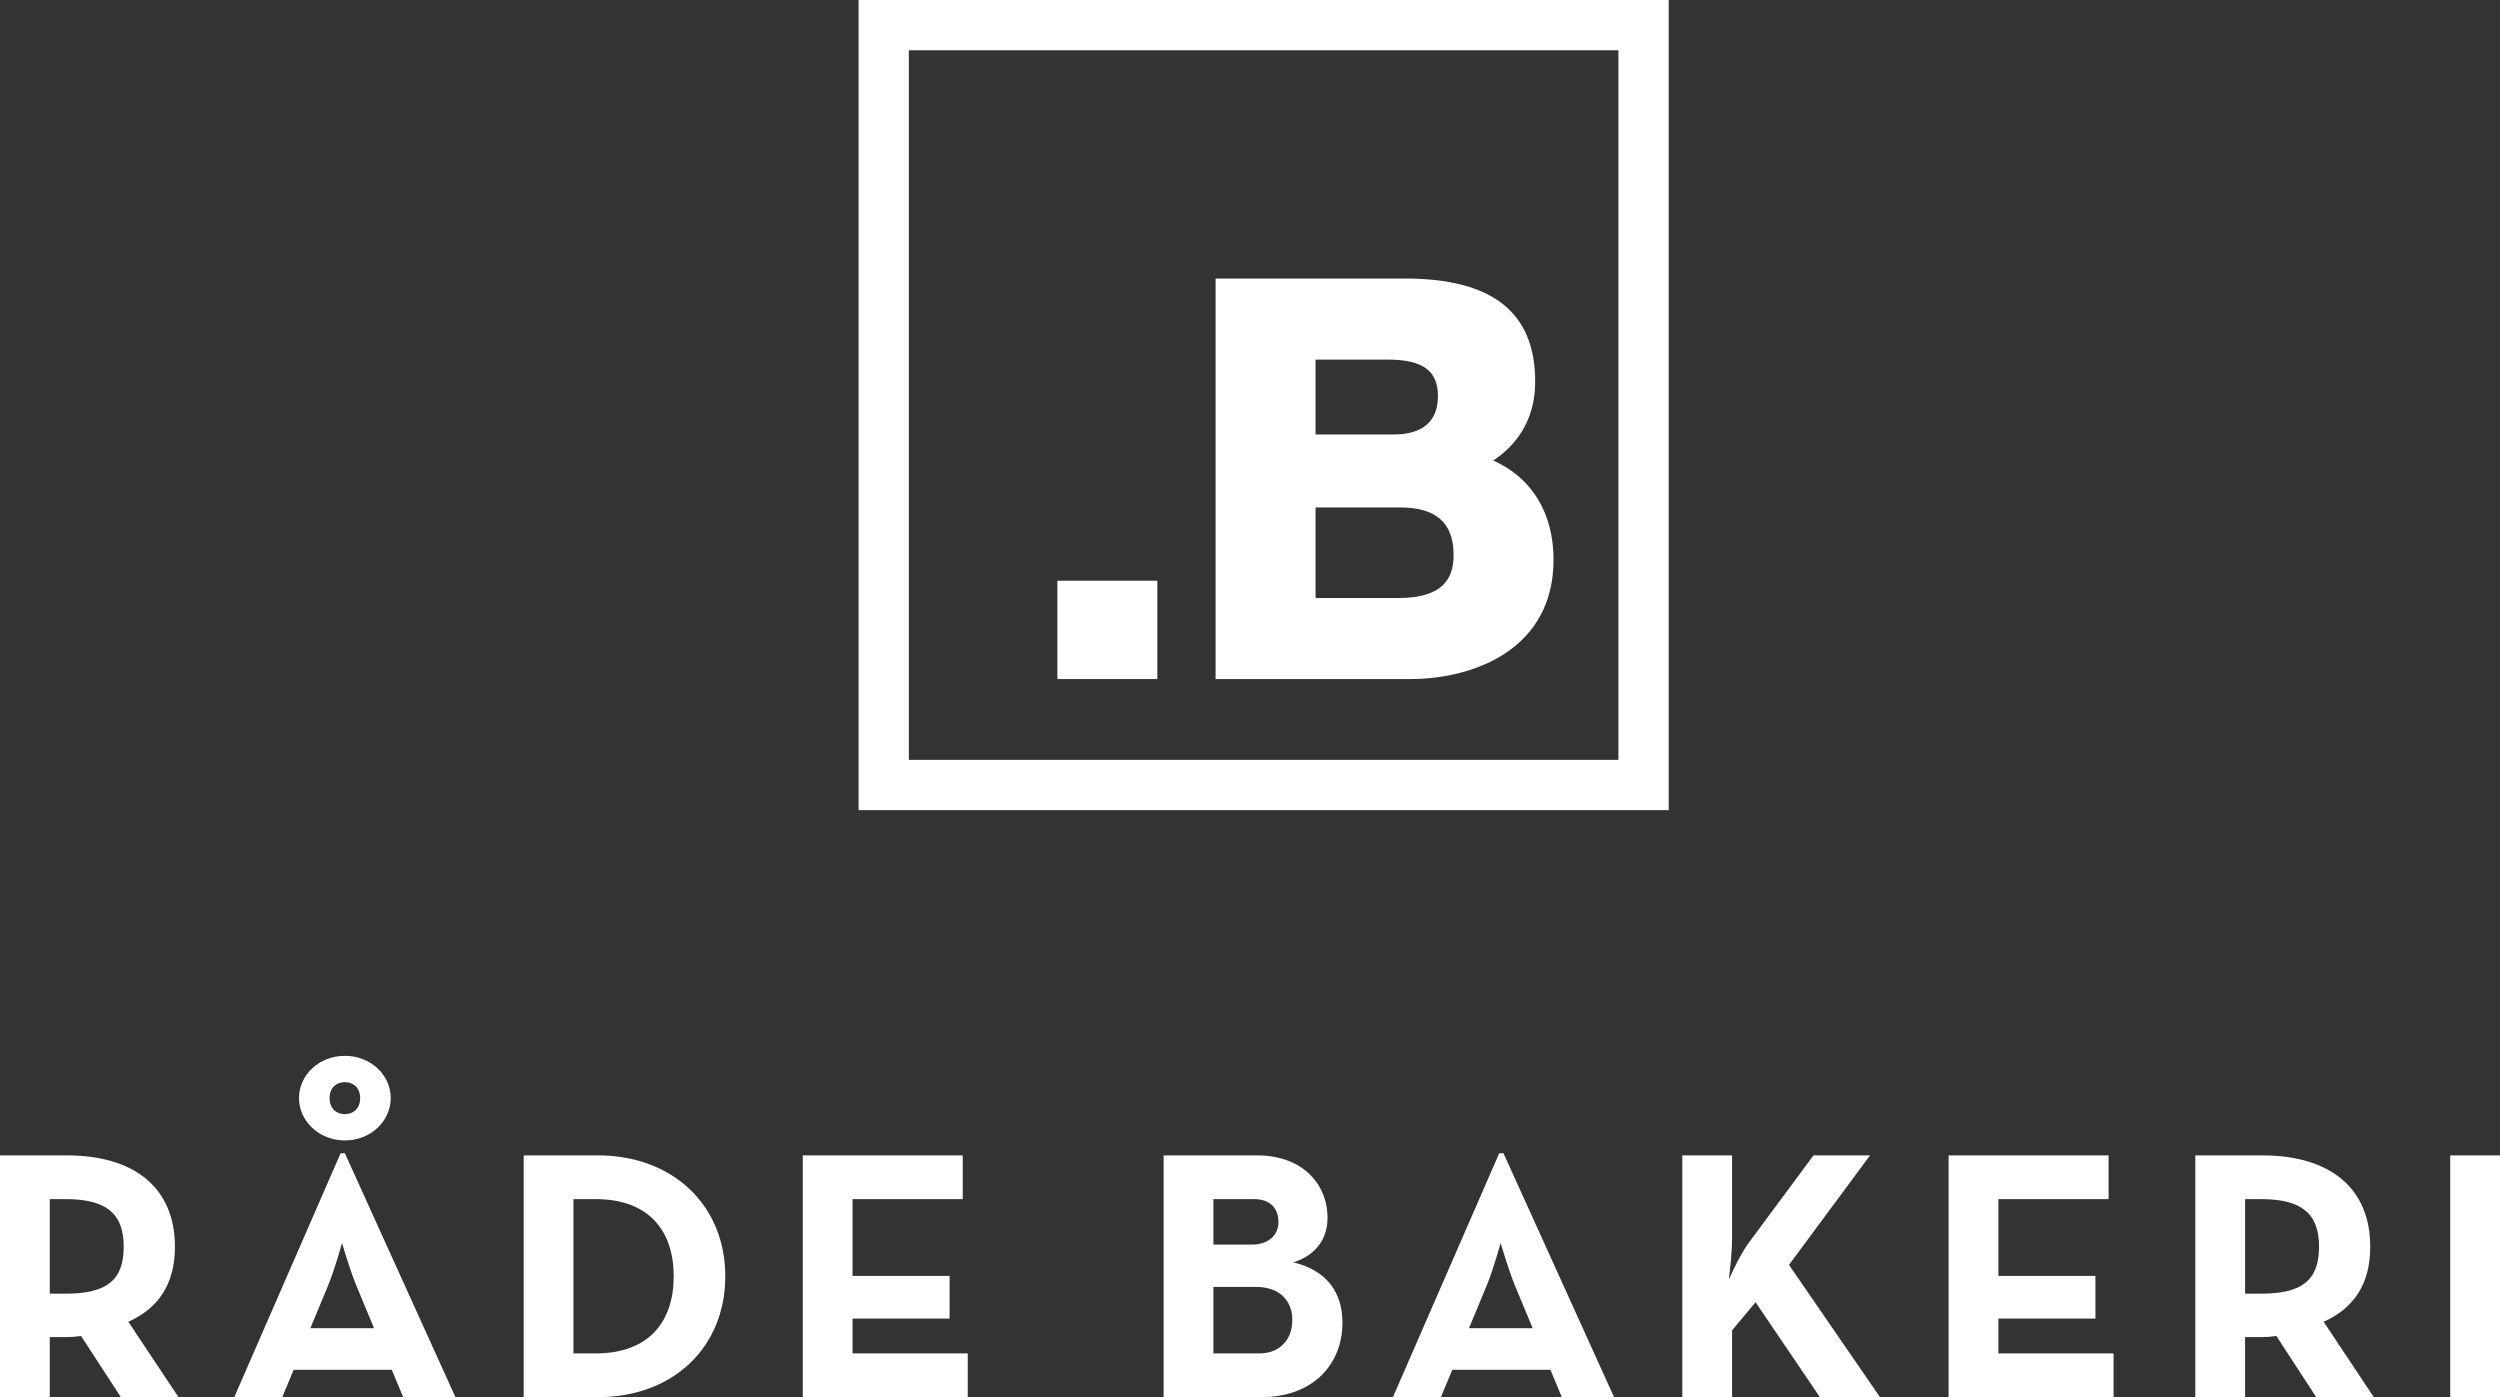
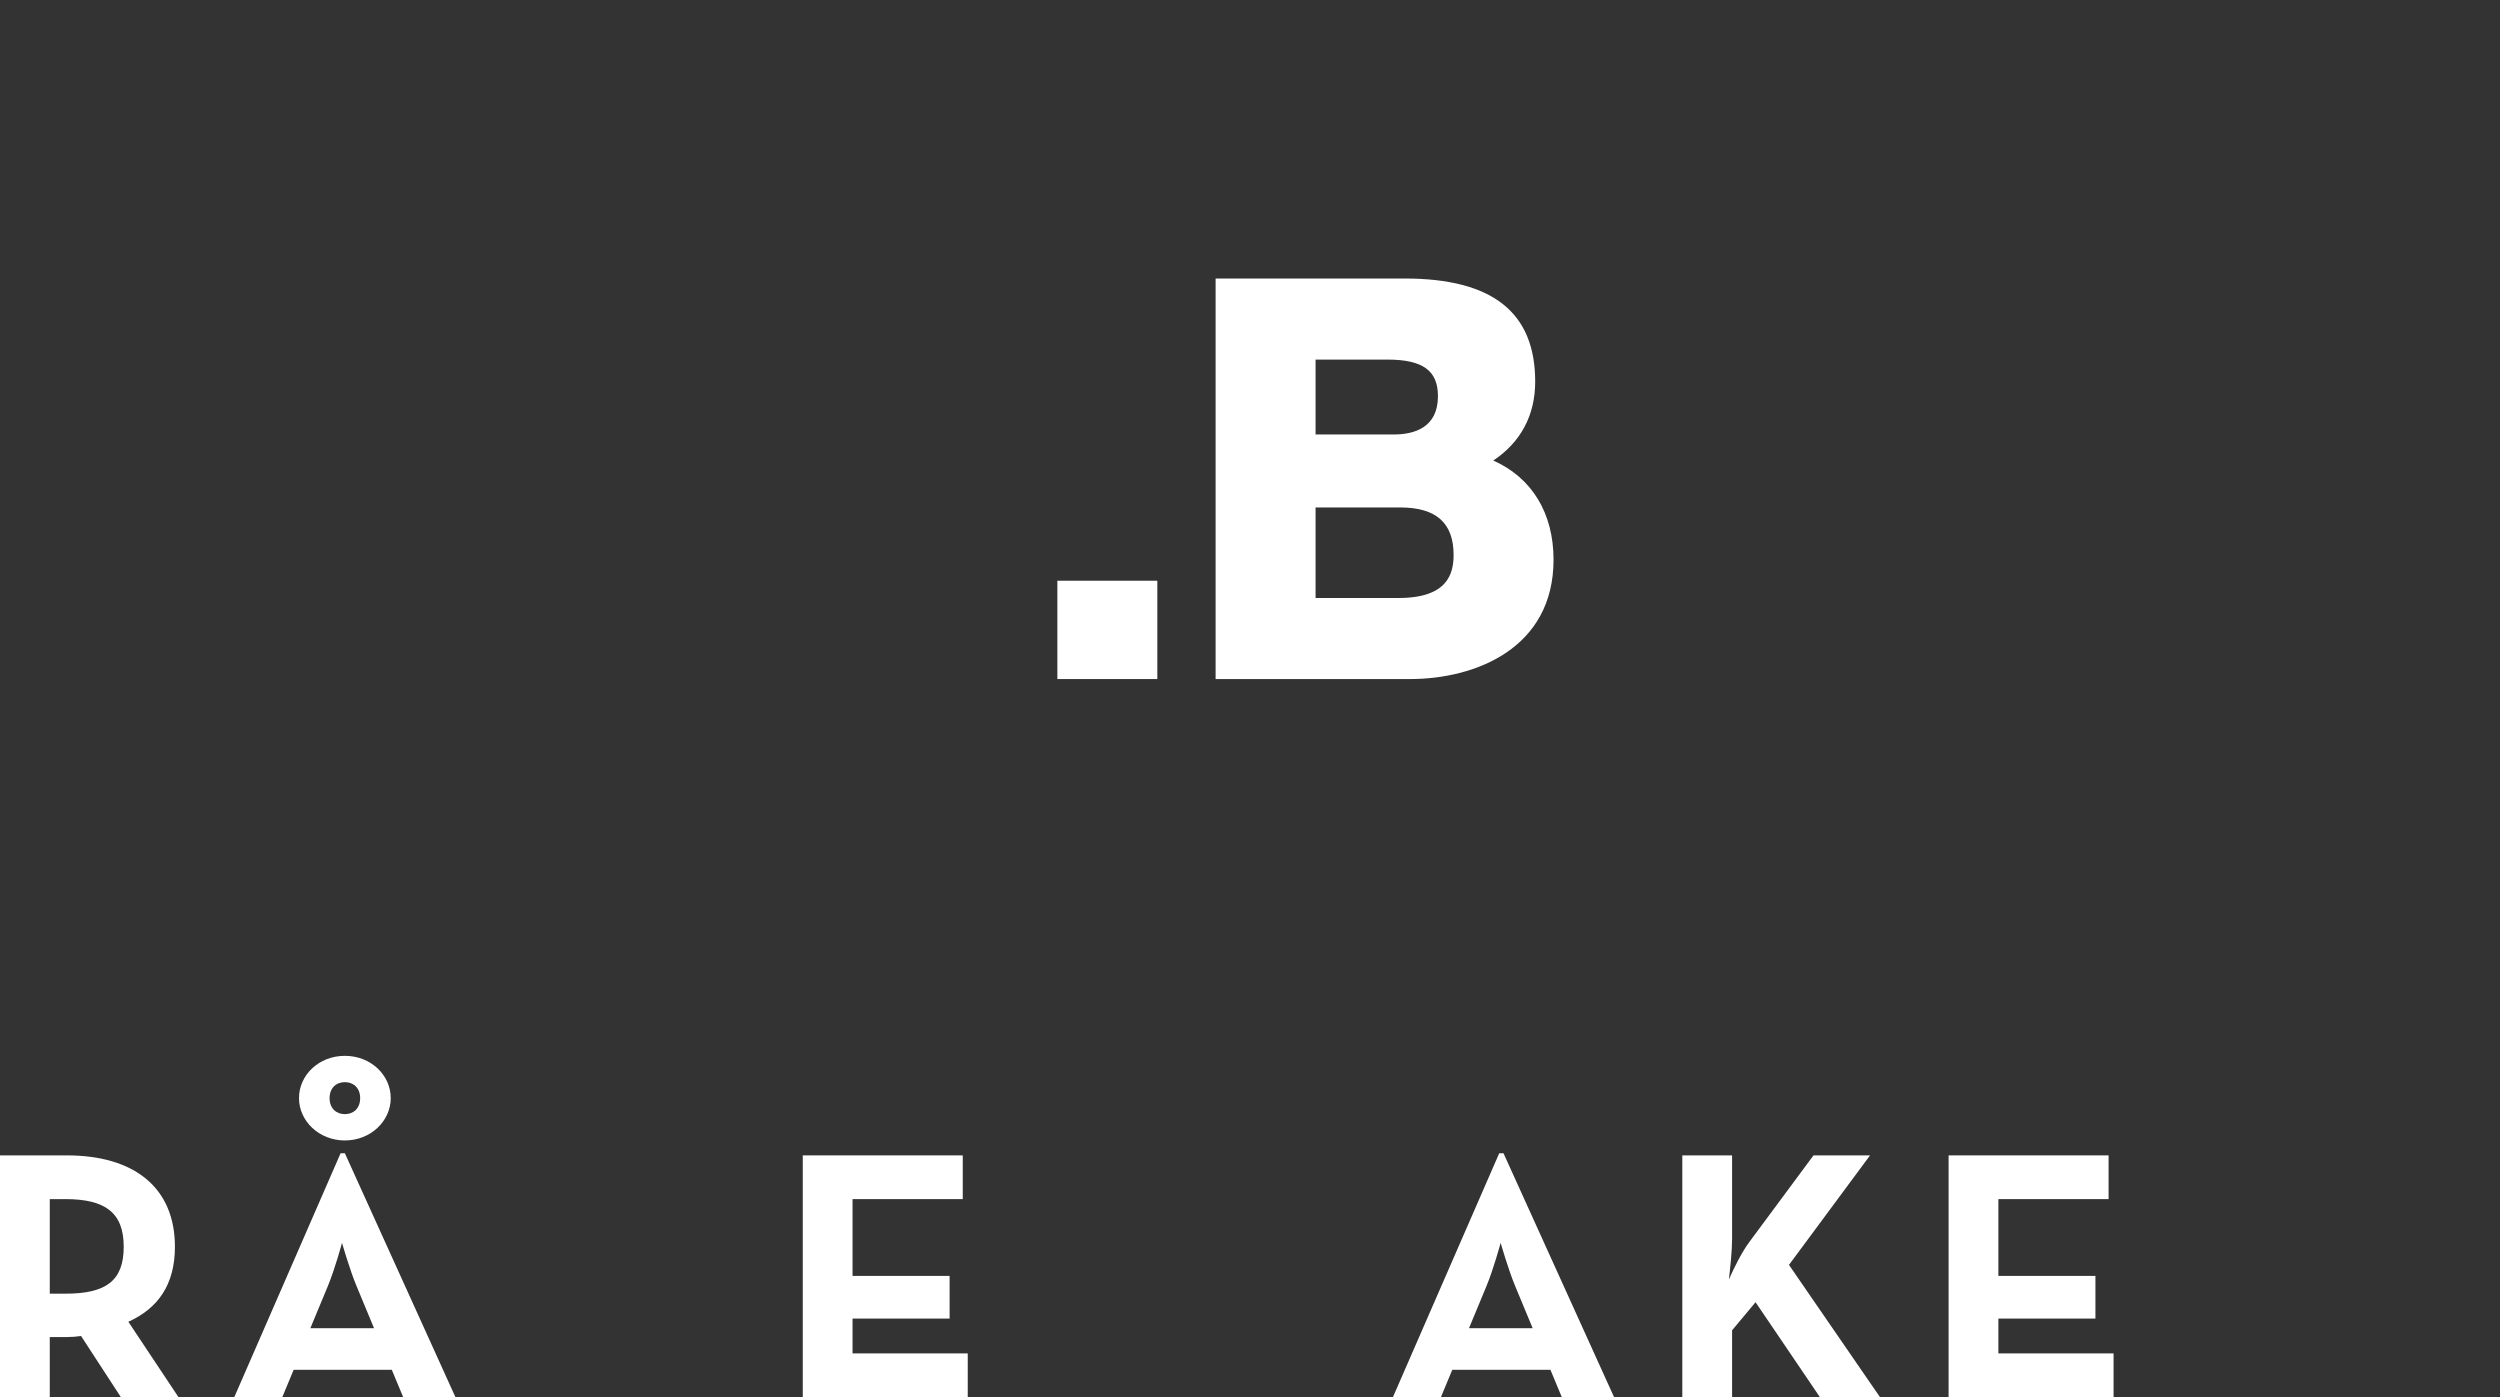
<svg xmlns="http://www.w3.org/2000/svg" id="Layer_1" version="1.1" viewBox="0 0 365.66 204.352">
  <rect x="0" y="0" width="365.66" height="204.352" fill="#333333" stroke="none" />
  <g>
    <g>
      <path d="M169.275,99.321h-14.62v-14.382h14.62v14.382Z" style="fill: #fff;" />
      <path d="M218.415,67.358c4.02-2.678,6.128-6.623,6.128-11.537,0-10.151-6.25-15.085-19.11-15.085h-27.634v58.585h28.423c9.69,0,21.005-4.571,21.005-17.452,0-6.831-3.176-11.998-8.813-14.511ZM192.42,74.222h12.383c5.252,0,7.806,2.269,7.806,6.936,0,2.706-.833,6.307-8.043,6.307h-12.146v-13.242ZM203.857,63.549h-11.437v-10.955h10.488c5.195,0,7.412,1.602,7.412,5.358,0,4.626-3.516,5.597-6.464,5.597Z" style="fill: #fff;" />
    </g>
-     <path d="M244.069,118.491h-118.49V0h118.49v118.491ZM132.932,111.138h103.784V7.351h-103.784v103.787Z" style="fill: #fff;" />
  </g>
  <g>
    <path d="M26.105,204.352h-8.425l-5.824-8.944c-.676.104-1.404.156-2.08.156h-2.496v8.788H0v-35.361h9.776c9.881,0,15.809,4.732,15.809,13.364,0,5.513-2.444,8.996-6.812,10.973l7.333,11.024ZM9.568,189.219c5.929,0,8.528-1.872,8.528-6.864s-2.704-6.968-8.528-6.968h-2.288v13.832h2.288Z" style="fill: #fff;" />
    <path d="M49.817,168.679h.624l16.173,35.673h-7.645l-1.664-4.004h-14.353l-1.664,4.004h-7.021l15.549-35.673ZM43.733,160.619c0-3.381,2.912-6.188,6.708-6.188s6.708,2.808,6.708,6.188c0,3.328-2.912,6.188-6.708,6.188s-6.708-2.859-6.708-6.188ZM54.706,194.263l-2.548-6.136c-1.04-2.496-2.132-6.345-2.132-6.345,0,0-1.04,3.849-2.08,6.345l-2.548,6.136h9.308ZM52.678,160.619c0-1.508-.988-2.34-2.236-2.34s-2.236.832-2.236,2.34.988,2.34,2.236,2.34,2.236-.832,2.236-2.34Z" style="fill: #fff;" />
-     <path d="M76.596,168.991h10.869c10.869,0,18.617,7.229,18.617,17.681s-7.696,17.681-18.617,17.681h-10.869v-35.361ZM87.101,197.956c7.852,0,11.44-4.68,11.44-11.284s-3.588-11.284-11.44-11.284h-3.225v22.568h3.225Z" style="fill: #fff;" />
    <path d="M117.416,168.991h23.4v6.396h-16.12v11.232h14.196v6.24h-14.196v5.096h16.849v6.396h-24.129v-35.361Z" style="fill: #fff;" />
-     <path d="M170.195,168.991h13.676c6.604,0,10.297,4.16,10.297,9.152,0,3.276-1.924,5.513-4.992,6.5,4.836,1.145,7.176,4.368,7.176,8.788,0,6.293-4.472,10.921-11.856,10.921h-14.3v-35.361ZM183.092,182.043c2.34,0,3.899-1.3,3.899-3.328s-1.3-3.328-3.536-3.328h-5.979v6.656h5.616ZM184.184,197.956c2.964,0,4.836-1.976,4.836-4.888,0-2.86-1.924-4.836-5.252-4.836h-6.292v9.724h6.708Z" style="fill: #fff;" />
    <path d="M219.283,168.679h.624l16.173,35.673h-7.645l-1.664-4.004h-14.353l-1.664,4.004h-7.021l15.549-35.673ZM224.172,194.263l-2.549-6.136c-1.04-2.496-2.132-6.345-2.132-6.345,0,0-1.04,3.849-2.08,6.345l-2.548,6.136h9.309Z" style="fill: #fff;" />
    <path d="M255.89,181.627l9.36-12.637h8.269l-11.856,16.017,13.312,19.345h-8.789l-9.412-13.885-3.432,4.108v9.776h-7.28v-35.361h7.28v12.221c0,1.716-.26,4.16-.469,5.928.832-1.872,1.925-4.056,3.017-5.512Z" style="fill: #fff;" />
    <path d="M285.01,168.991h23.4v6.396h-16.12v11.232h14.196v6.24h-14.196v5.096h16.849v6.396h-24.129v-35.361Z" style="fill: #fff;" />
-     <path d="M347.201,204.352h-8.424l-5.824-8.944c-.676.104-1.404.156-2.08.156h-2.496v8.788h-7.28v-35.361h9.776c9.88,0,15.809,4.732,15.809,13.364,0,5.513-2.444,8.996-6.812,10.973l7.332,11.024ZM330.665,189.219c5.928,0,8.528-1.872,8.528-6.864s-2.704-6.968-8.528-6.968h-2.288v13.832h2.288Z" style="fill: #fff;" />
-     <path d="M358.381,168.991h7.279v35.361h-7.279v-35.361Z" style="fill: #fff;" />
  </g>
</svg>